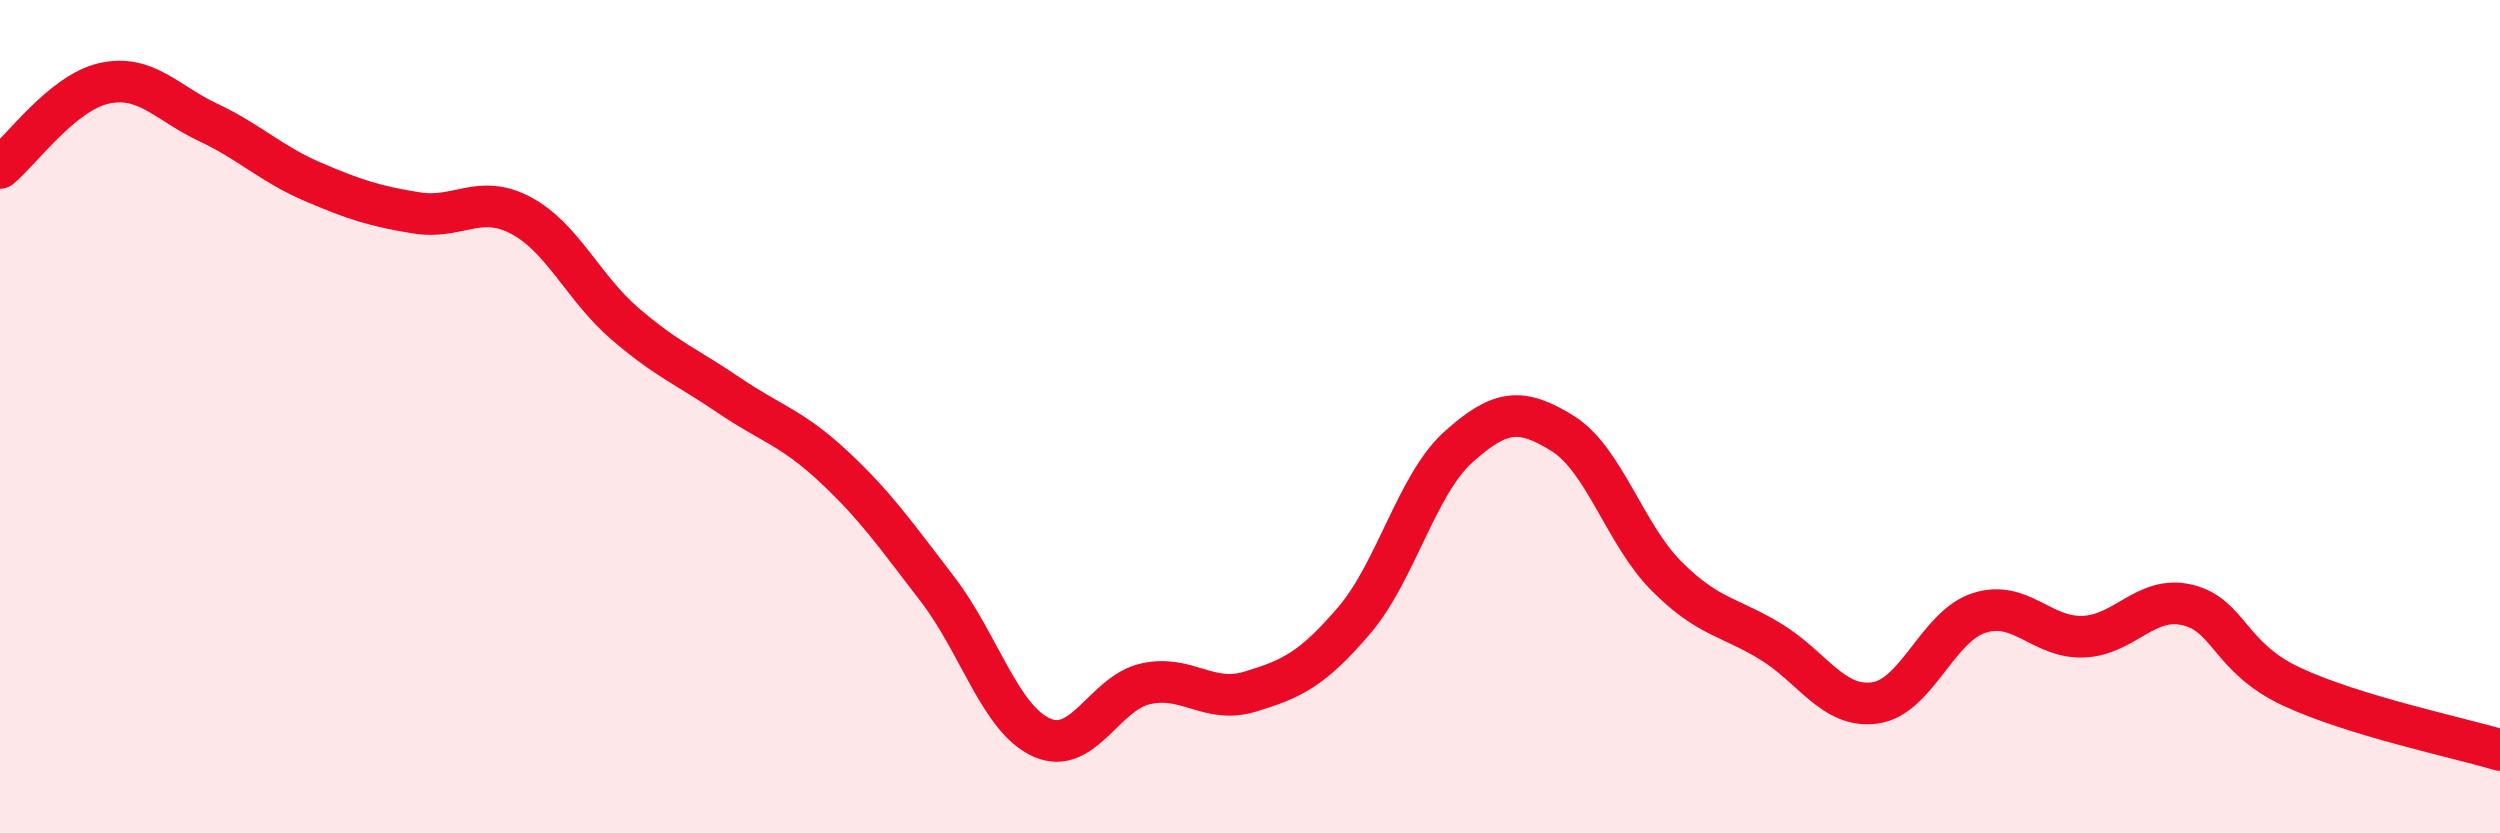
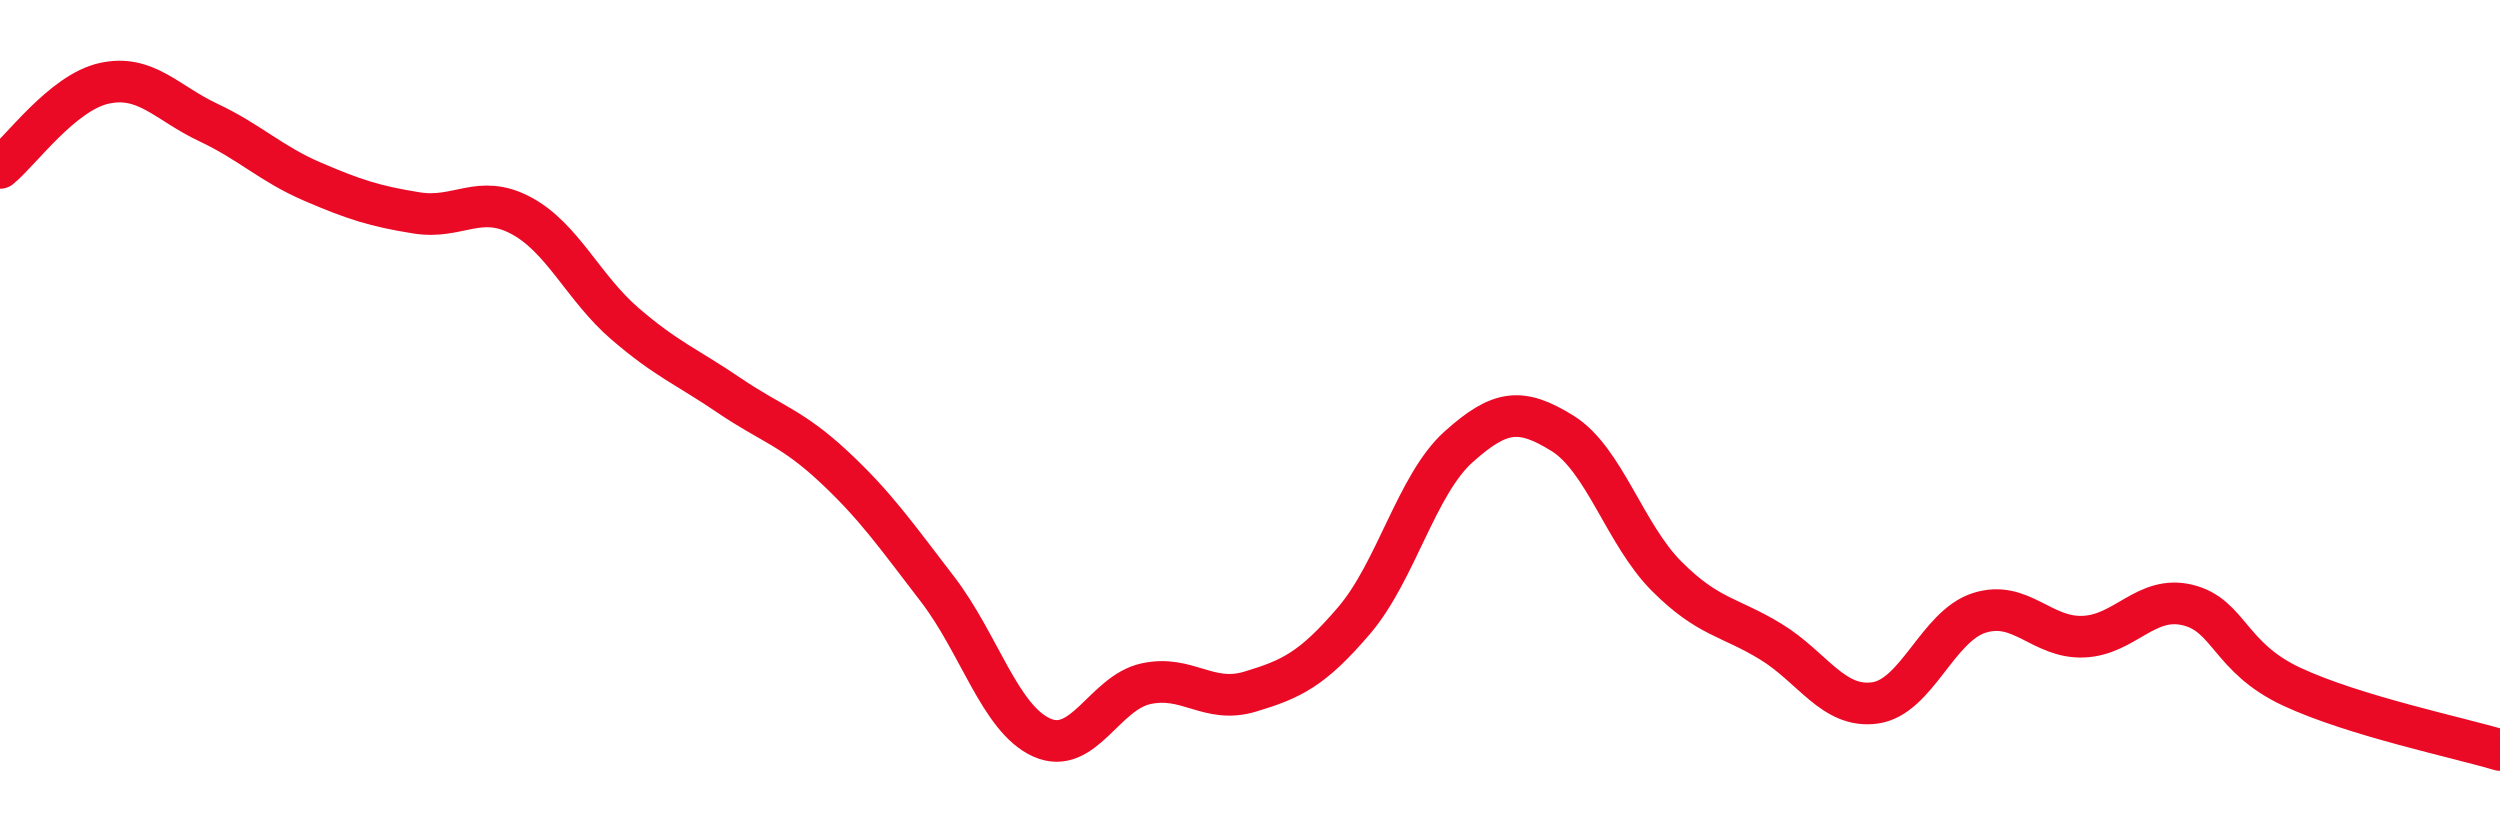
<svg xmlns="http://www.w3.org/2000/svg" width="60" height="20" viewBox="0 0 60 20">
-   <path d="M 0,4.03 C 0.5,3.62 1.5,2.22 2.5,2 C 3.5,1.78 4,2.47 5,2.94 C 6,3.41 6.5,3.93 7.5,4.36 C 8.5,4.79 9,4.95 10,5.11 C 11,5.27 11.5,4.64 12.5,5.17 C 13.5,5.7 14,6.91 15,7.77 C 16,8.63 16.5,8.81 17.5,9.49 C 18.5,10.17 19,10.26 20,11.19 C 21,12.12 21.5,12.84 22.5,14.14 C 23.5,15.44 24,17.25 25,17.7 C 26,18.15 26.5,16.63 27.5,16.41 C 28.5,16.19 29,16.9 30,16.6 C 31,16.3 31.5,16.06 32.5,14.89 C 33.5,13.72 34,11.63 35,10.73 C 36,9.83 36.5,9.78 37.5,10.4 C 38.5,11.02 39,12.83 40,13.83 C 41,14.83 41.5,14.79 42.5,15.4 C 43.5,16.01 44,17.01 45,16.87 C 46,16.73 46.5,15.03 47.5,14.71 C 48.5,14.39 49,15.32 50,15.28 C 51,15.24 51.5,14.28 52.5,14.52 C 53.5,14.76 53.5,15.78 55,16.48 C 56.5,17.18 59,17.7 60,18L60 20L0 20Z" fill="#EB0A25" opacity="0.1" stroke-linecap="round" stroke-linejoin="round" />
  <path d="M 0,4.03 C 0.5,3.62 1.5,2.22 2.5,2 C 3.5,1.78 4,2.47 5,2.94 C 6,3.41 6.5,3.93 7.5,4.36 C 8.5,4.79 9,4.95 10,5.11 C 11,5.27 11.5,4.64 12.5,5.17 C 13.5,5.7 14,6.91 15,7.77 C 16,8.63 16.5,8.81 17.5,9.49 C 18.5,10.17 19,10.26 20,11.19 C 21,12.12 21.5,12.84 22.5,14.14 C 23.5,15.44 24,17.25 25,17.7 C 26,18.15 26.5,16.63 27.5,16.41 C 28.5,16.19 29,16.9 30,16.6 C 31,16.3 31.5,16.06 32.5,14.89 C 33.5,13.72 34,11.63 35,10.73 C 36,9.83 36.5,9.78 37.5,10.4 C 38.5,11.02 39,12.83 40,13.83 C 41,14.83 41.5,14.79 42.5,15.4 C 43.5,16.01 44,17.01 45,16.87 C 46,16.73 46.5,15.03 47.5,14.71 C 48.5,14.39 49,15.32 50,15.28 C 51,15.24 51.5,14.28 52.5,14.52 C 53.5,14.76 53.5,15.78 55,16.48 C 56.5,17.18 59,17.7 60,18" stroke="#EB0A25" stroke-width="1" fill="none" stroke-linecap="round" stroke-linejoin="round" />
</svg>